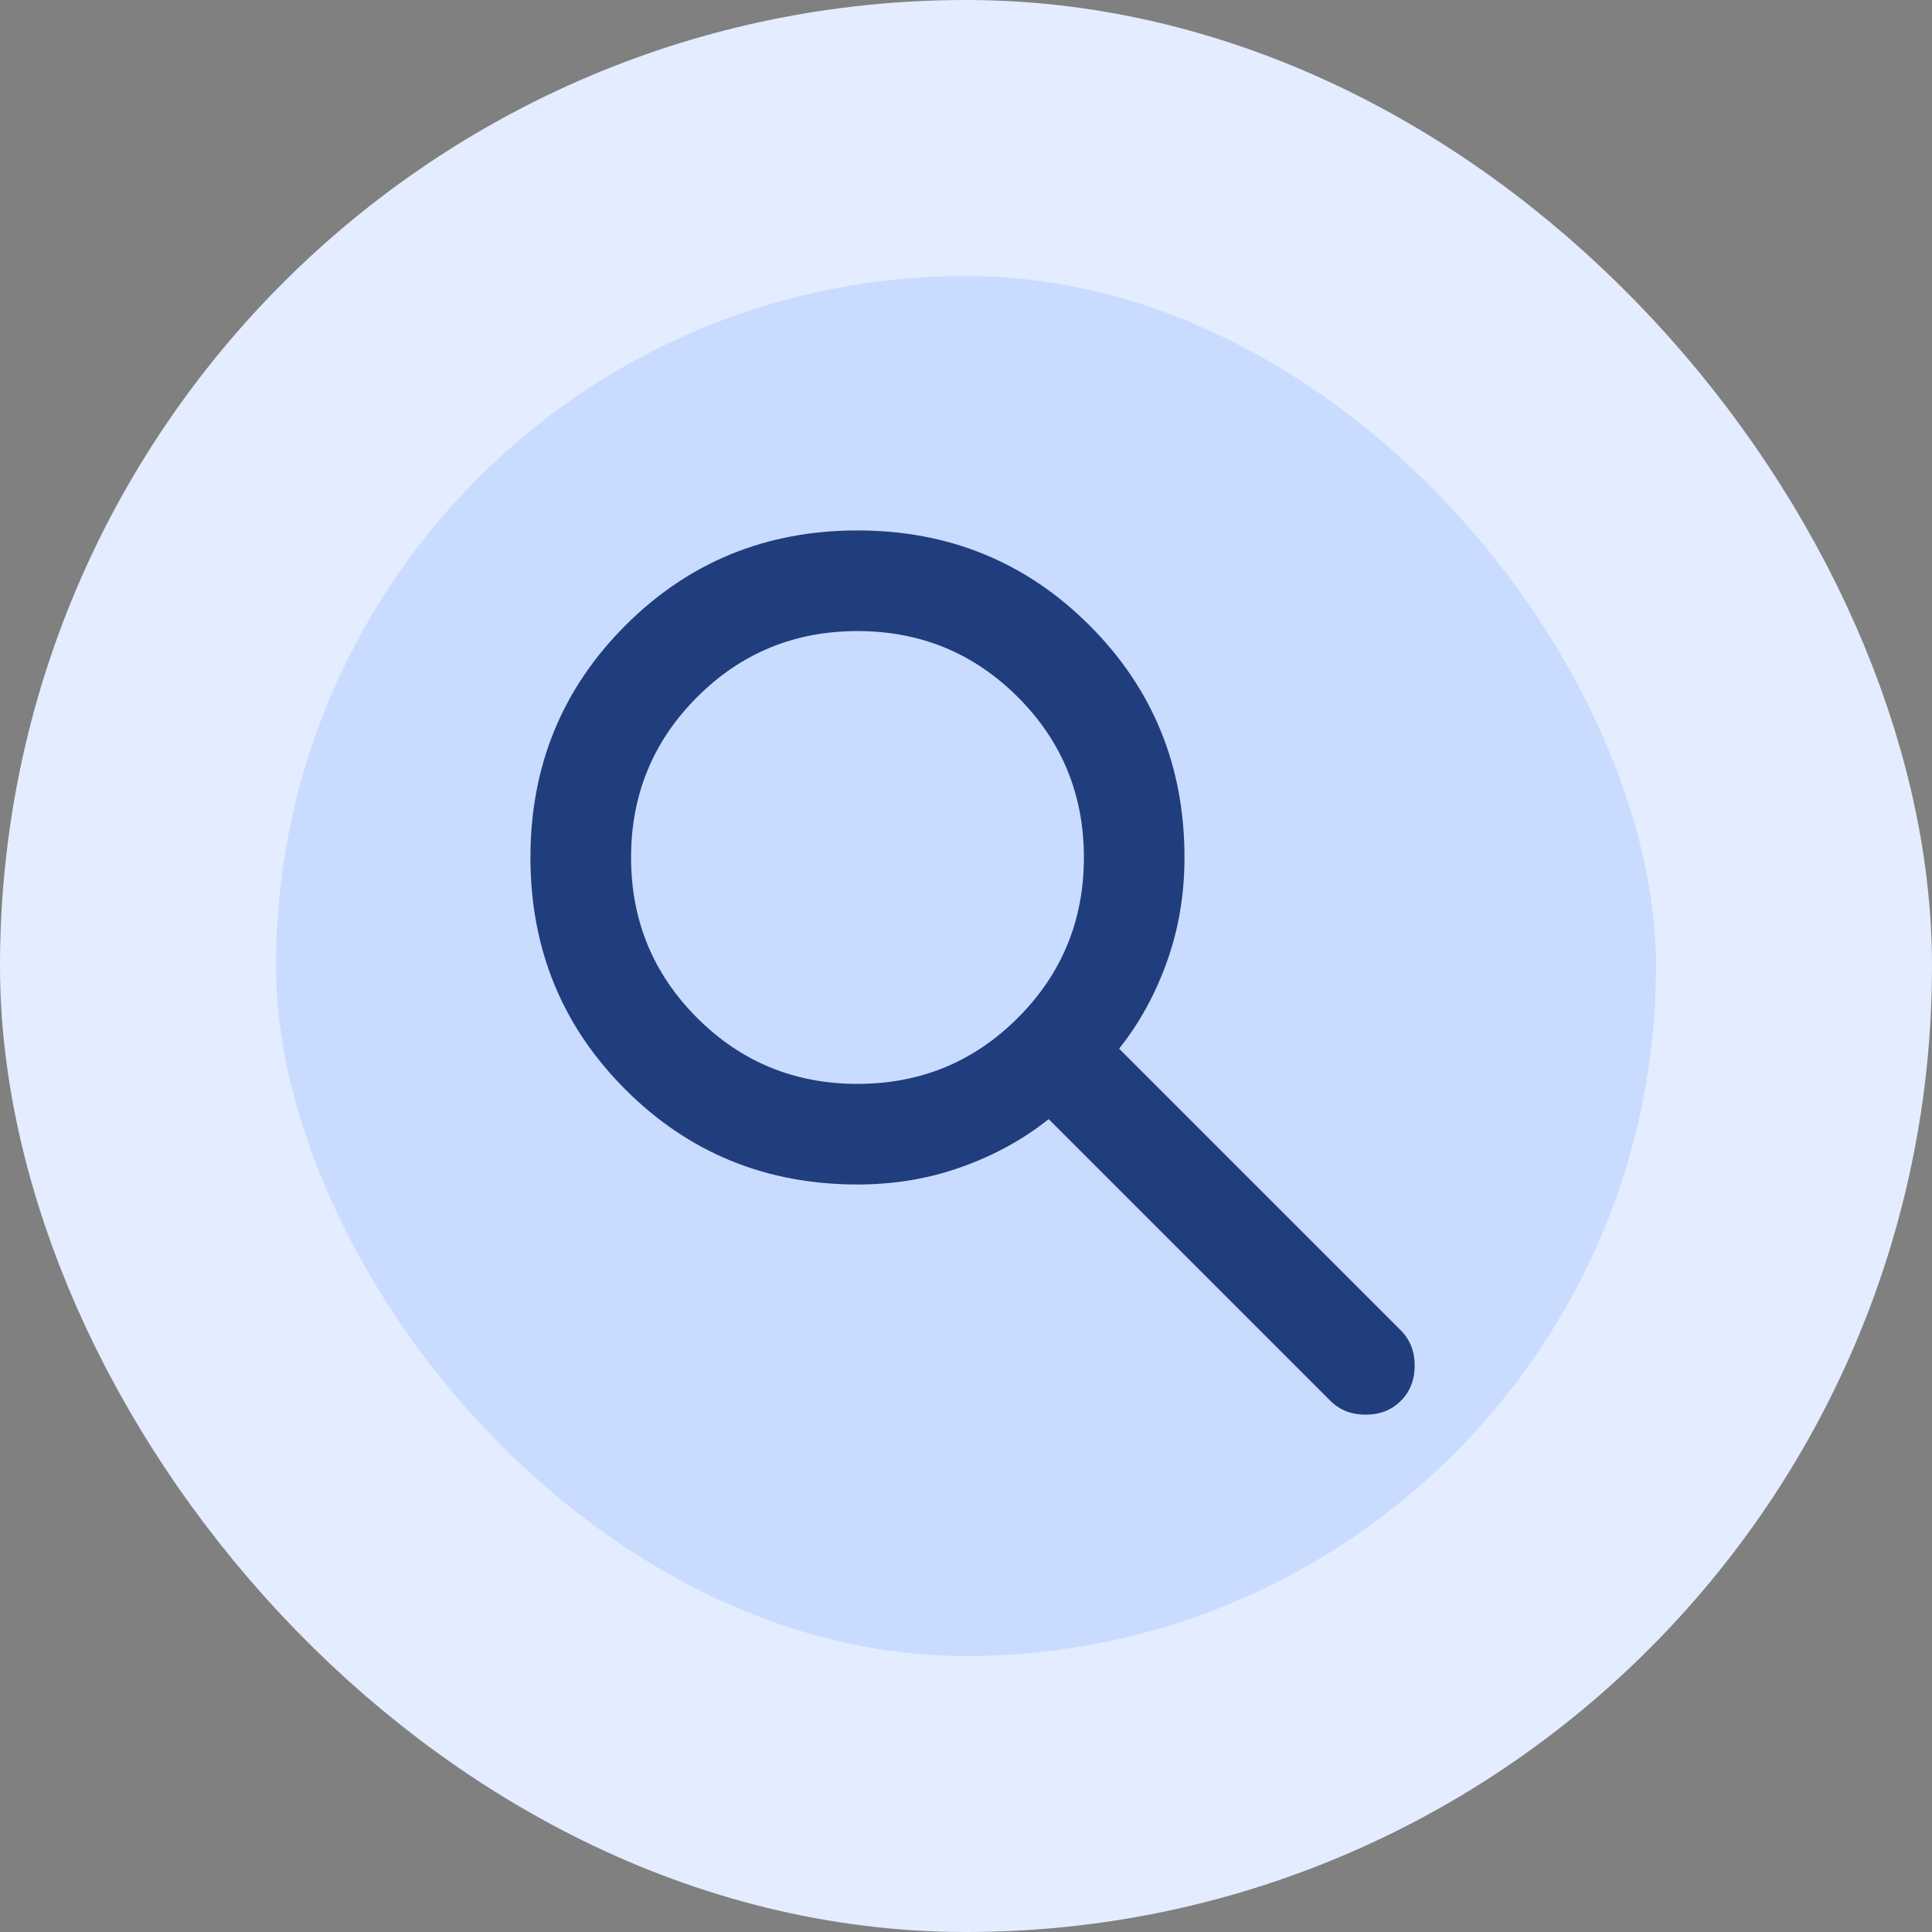
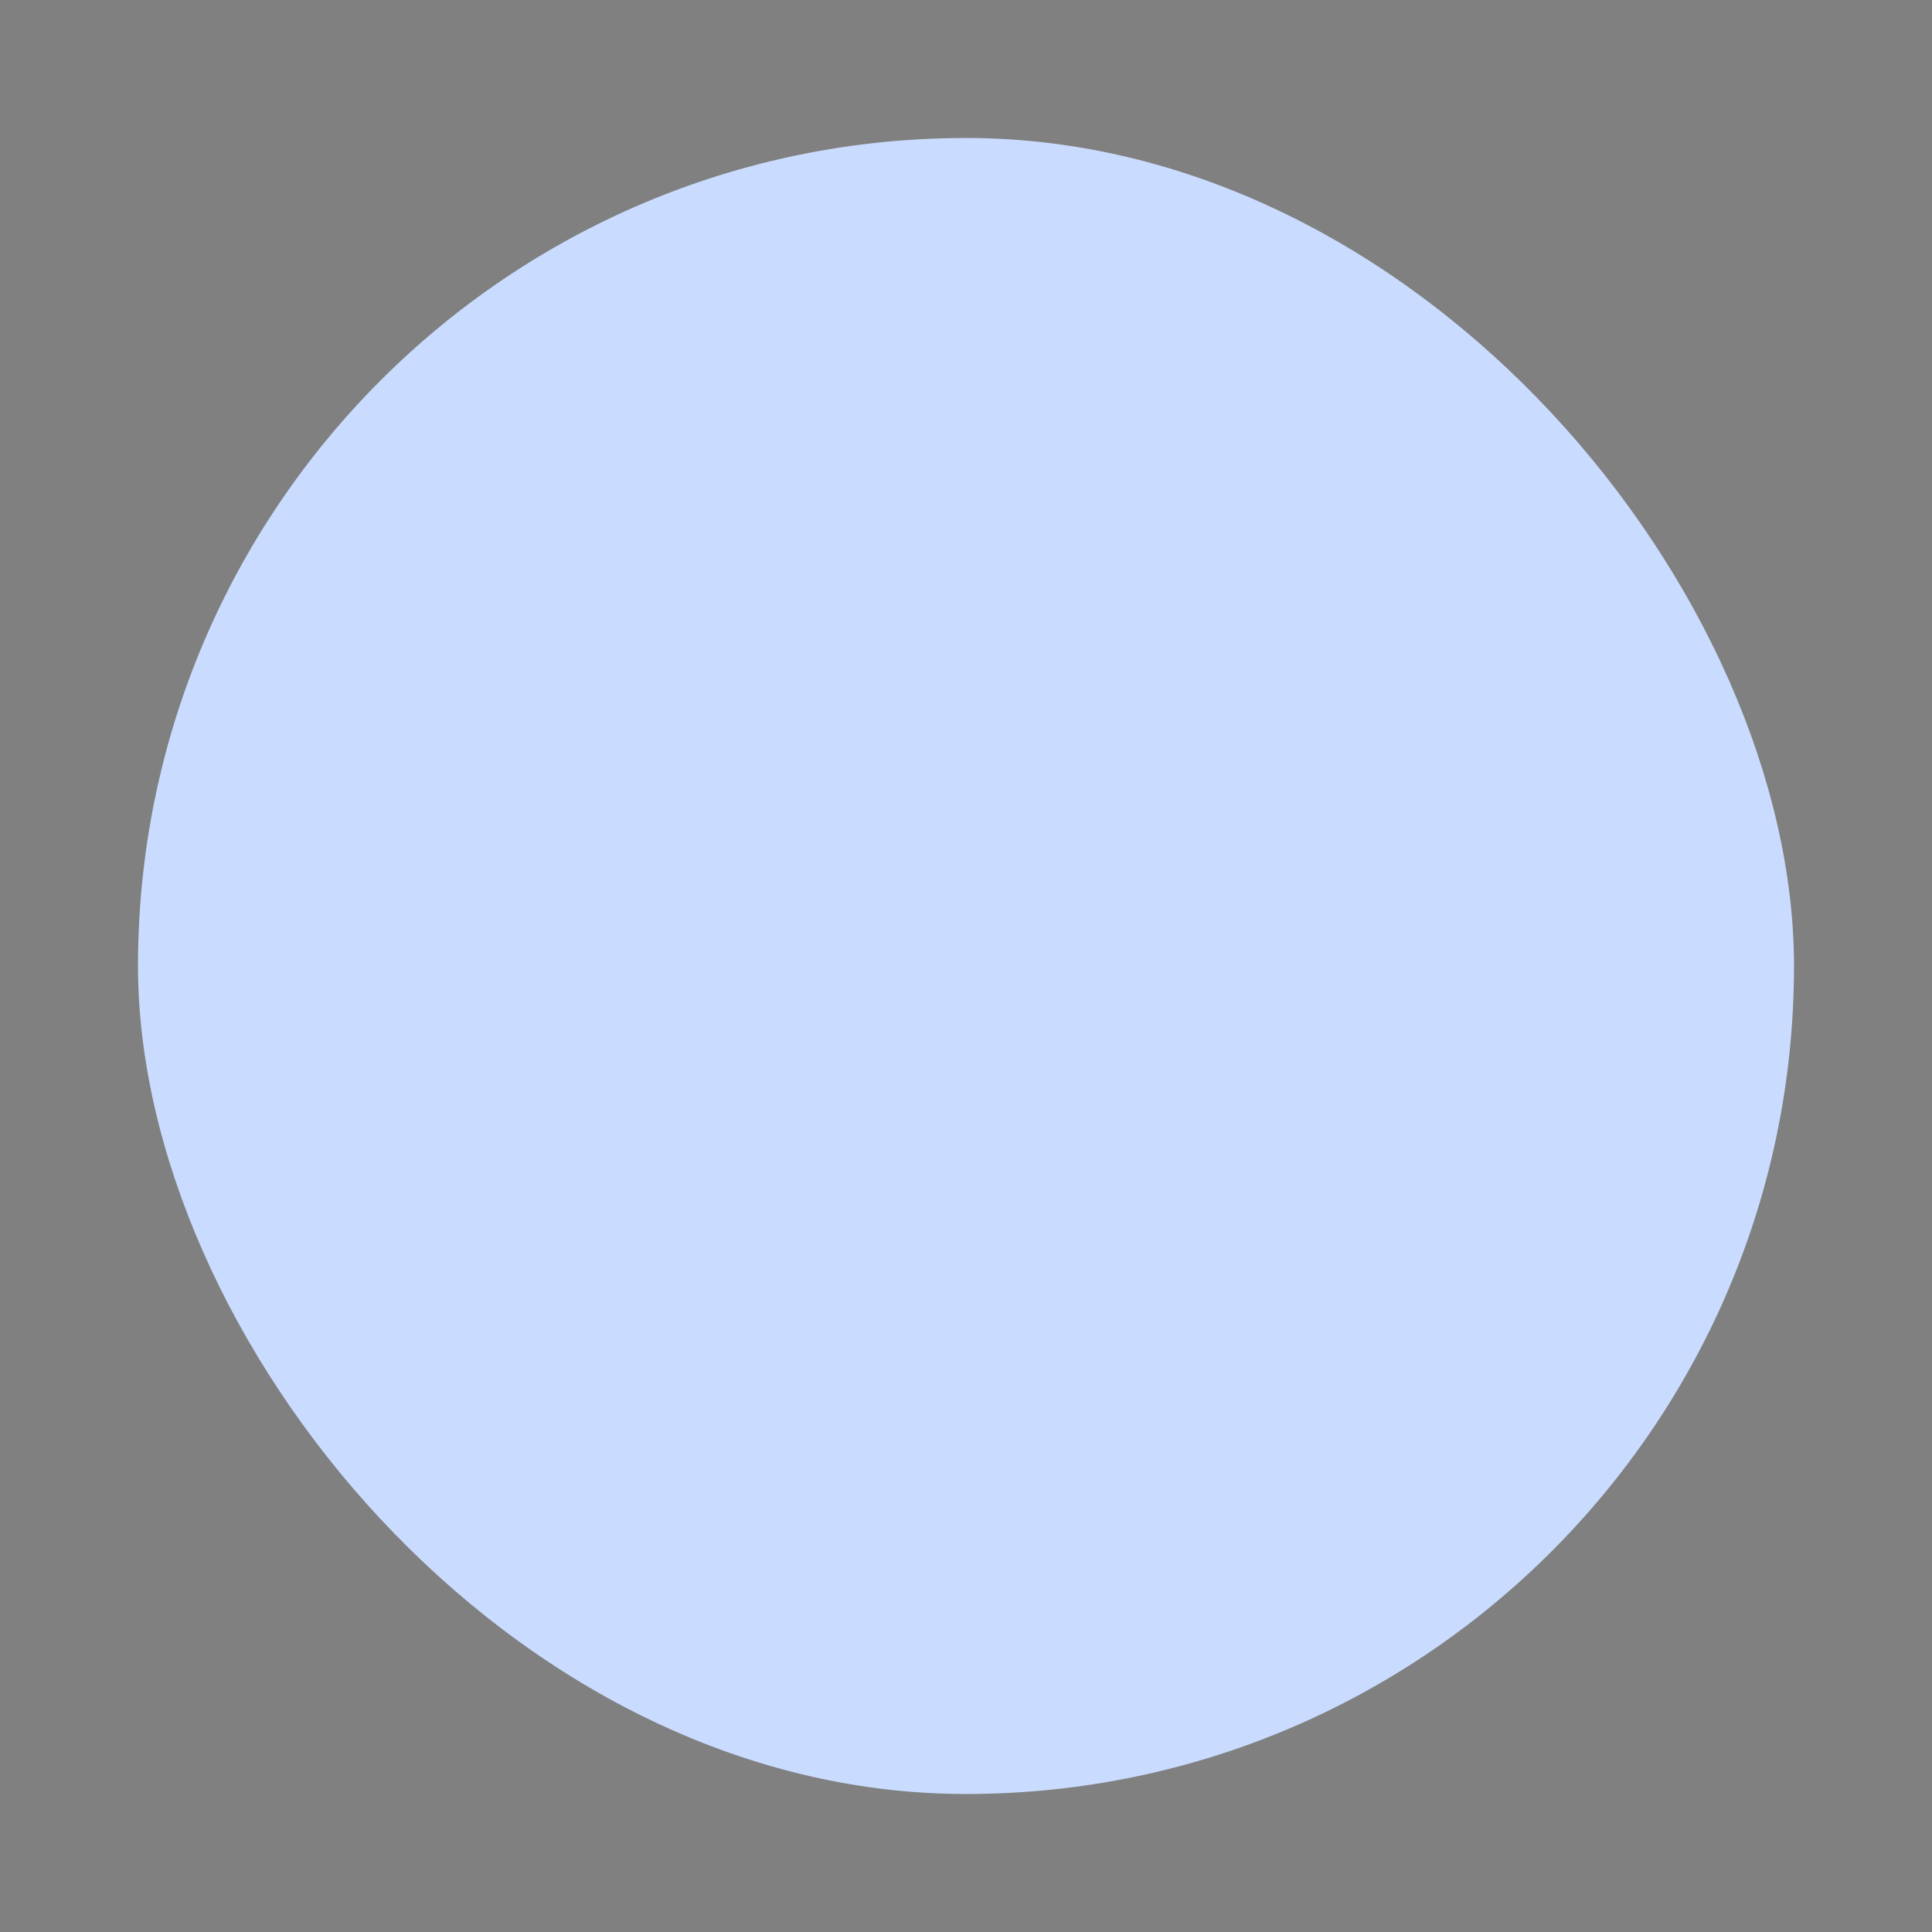
<svg xmlns="http://www.w3.org/2000/svg" width="56" height="56" viewBox="0 0 56 56" fill="none">
  <rect x="0" y="0" width="56" height="56" fill="#808080" stroke="none" />
  <rect x="4" y="4" width="48" height="48" rx="24" fill="#C9DCFF" />
-   <rect x="4" y="4" width="48" height="48" rx="24" stroke="#E3EDFF" stroke-width="8" />
  <mask id="mask0_93_50" style="mask-type:alpha" maskUnits="userSpaceOnUse" x="11" y="11" width="35" height="35">
-     <rect x="11" y="11" width="35" height="35" fill="#203E7D" />
-   </mask>
+     </mask>
  <g mask="url(#mask0_93_50)">
-     <path d="M24.854 34.333C22.205 34.333 19.963 33.416 18.128 31.581C16.293 29.746 15.375 27.503 15.375 24.854C15.375 22.205 16.293 19.963 18.128 18.128C19.963 16.293 22.205 15.375 24.854 15.375C27.503 15.375 29.746 16.293 31.581 18.128C33.416 19.963 34.333 22.205 34.333 24.854C34.333 25.924 34.163 26.932 33.823 27.88C33.483 28.828 33.021 29.667 32.438 30.396L40.604 38.562C40.871 38.83 41.005 39.17 41.005 39.583C41.005 39.996 40.871 40.337 40.604 40.604C40.337 40.871 39.996 41.005 39.583 41.005C39.17 41.005 38.83 40.871 38.562 40.604L30.396 32.438C29.667 33.021 28.828 33.483 27.88 33.823C26.932 34.163 25.924 34.333 24.854 34.333ZM24.854 31.417C26.677 31.417 28.227 30.779 29.503 29.503C30.779 28.227 31.417 26.677 31.417 24.854C31.417 23.031 30.779 21.482 29.503 20.206C28.227 18.93 26.677 18.292 24.854 18.292C23.031 18.292 21.482 18.93 20.206 20.206C18.93 21.482 18.292 23.031 18.292 24.854C18.292 26.677 18.93 28.227 20.206 29.503C21.482 30.779 23.031 31.417 24.854 31.417Z" fill="#203E7D" />
+     <path d="M24.854 34.333C22.205 34.333 19.963 33.416 18.128 31.581C16.293 29.746 15.375 27.503 15.375 24.854C15.375 22.205 16.293 19.963 18.128 18.128C27.503 15.375 29.746 16.293 31.581 18.128C33.416 19.963 34.333 22.205 34.333 24.854C34.333 25.924 34.163 26.932 33.823 27.88C33.483 28.828 33.021 29.667 32.438 30.396L40.604 38.562C40.871 38.83 41.005 39.17 41.005 39.583C41.005 39.996 40.871 40.337 40.604 40.604C40.337 40.871 39.996 41.005 39.583 41.005C39.17 41.005 38.83 40.871 38.562 40.604L30.396 32.438C29.667 33.021 28.828 33.483 27.88 33.823C26.932 34.163 25.924 34.333 24.854 34.333ZM24.854 31.417C26.677 31.417 28.227 30.779 29.503 29.503C30.779 28.227 31.417 26.677 31.417 24.854C31.417 23.031 30.779 21.482 29.503 20.206C28.227 18.93 26.677 18.292 24.854 18.292C23.031 18.292 21.482 18.93 20.206 20.206C18.93 21.482 18.292 23.031 18.292 24.854C18.292 26.677 18.93 28.227 20.206 29.503C21.482 30.779 23.031 31.417 24.854 31.417Z" fill="#203E7D" />
  </g>
</svg>